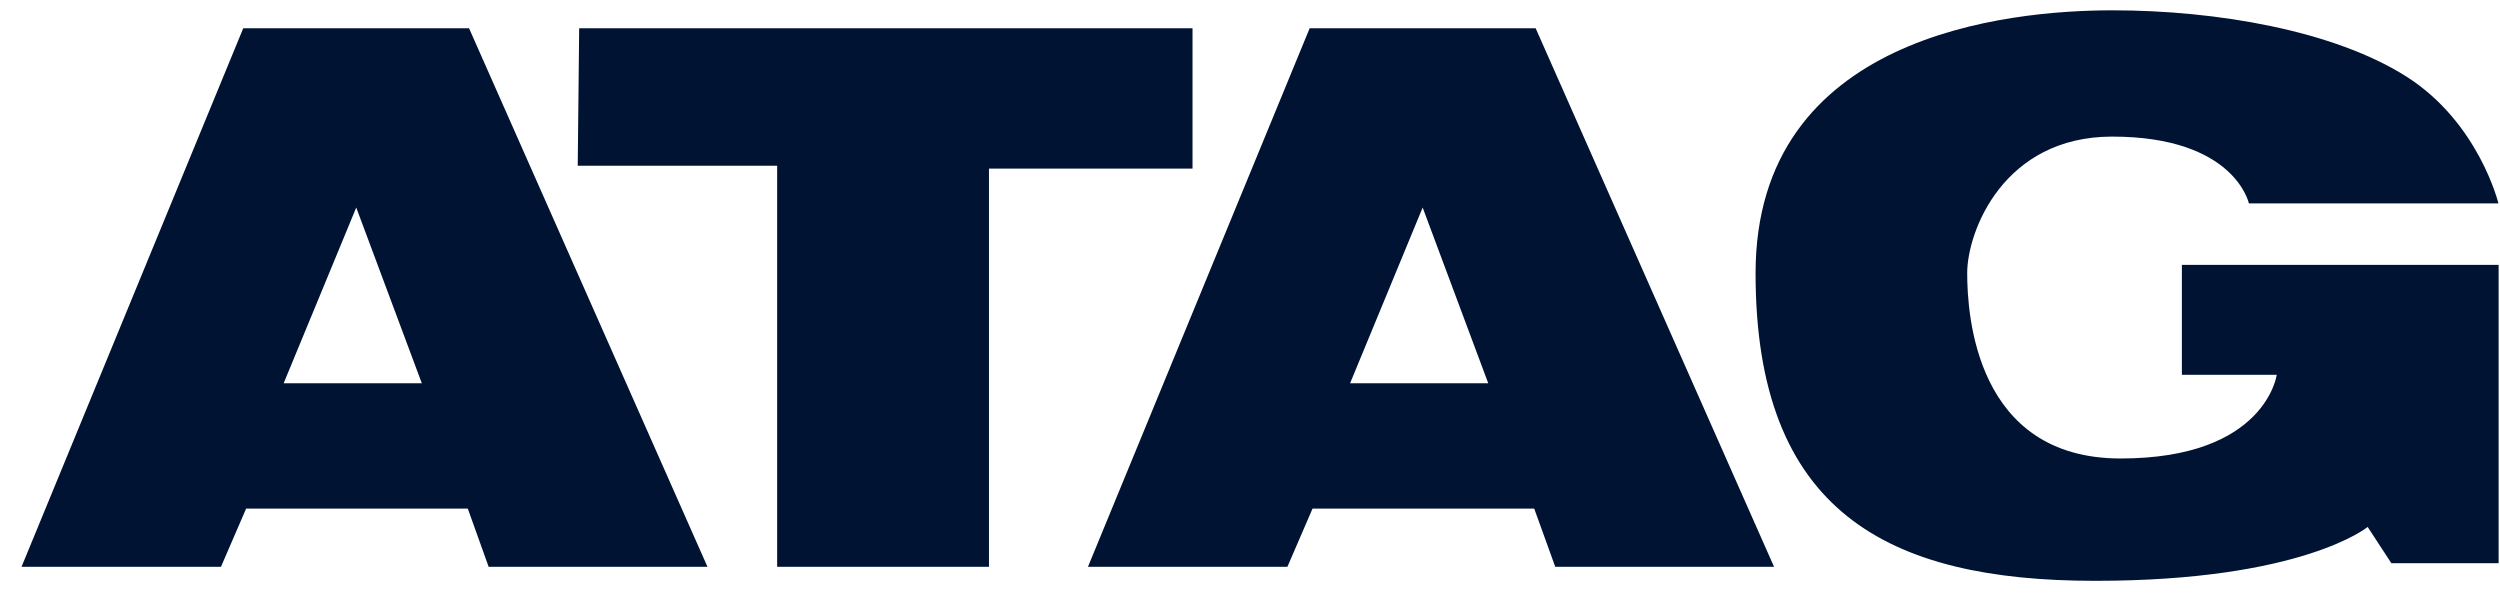
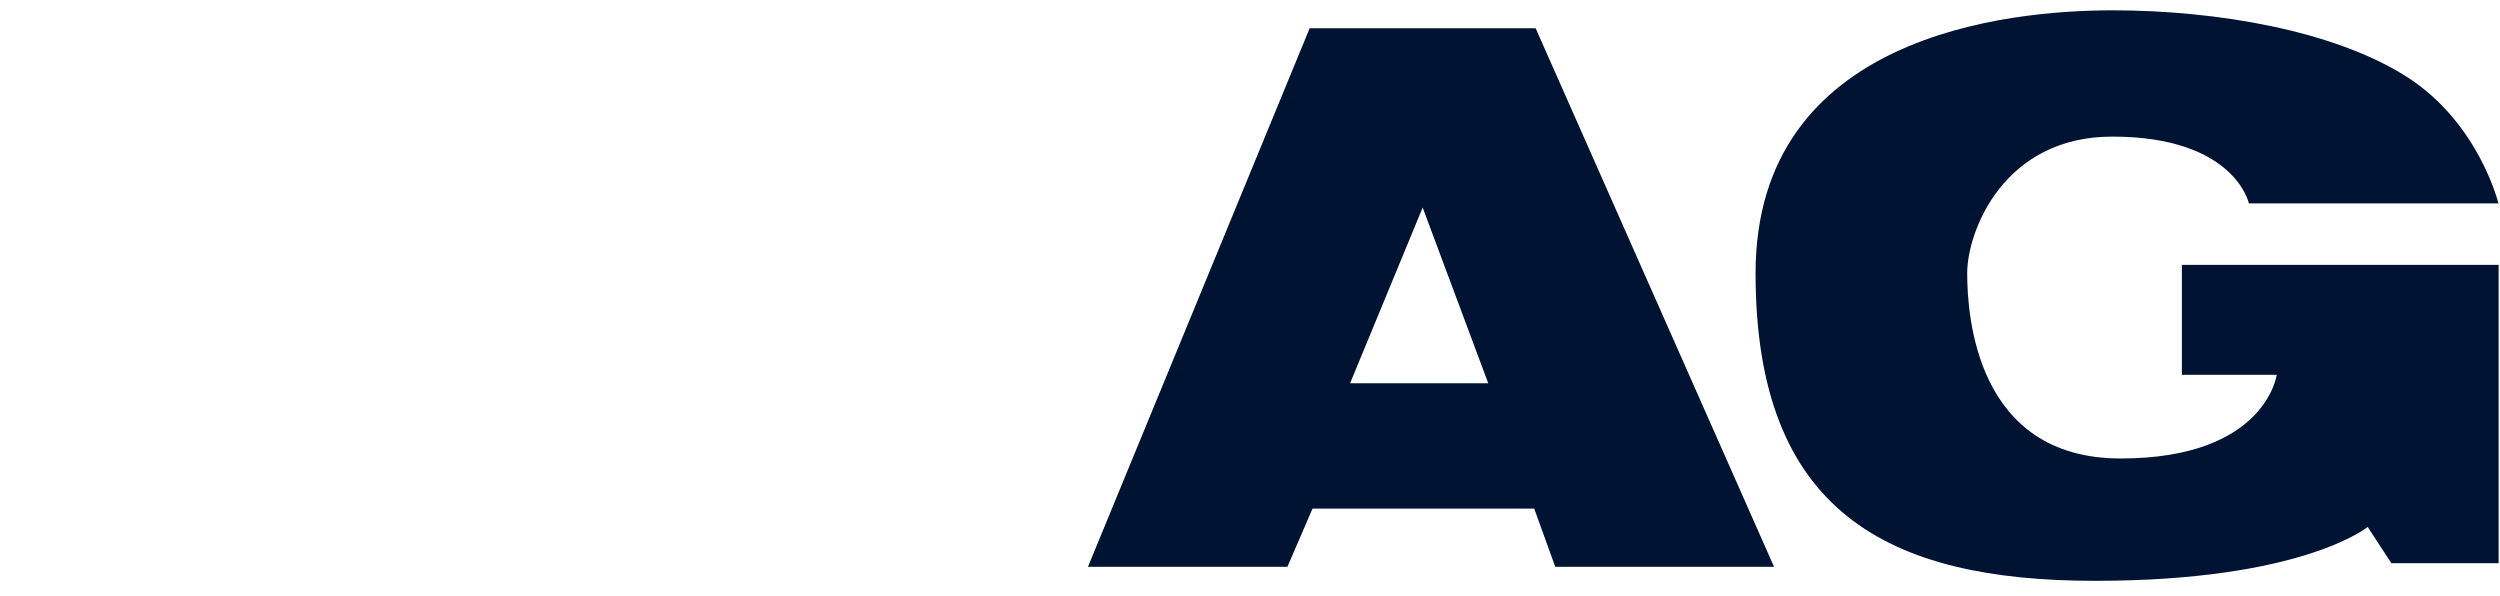
<svg xmlns="http://www.w3.org/2000/svg" width="109" height="26" viewBox="0 0 109 26" fill="none">
  <g id="Group 22">
-     <path id="Vector" d="M20.451 1.233H10.605L0.939 24.713H9.634L10.731 22.175H20.396L21.305 24.713H30.846L20.451 1.233ZM12.368 16.709L15.532 9.049L18.391 16.709H12.376H12.368Z" fill="#001333" />
    <path id="Vector_2" d="M66.947 1.233H57.101L47.435 24.713H56.13L57.227 22.175H66.892L67.809 24.713H77.349L66.955 1.233H66.947ZM58.864 16.709L62.028 9.049L64.887 16.709H58.872H58.864Z" fill="#001333" />
-     <path id="Vector_3" d="M25.252 1.233H51.994V7.35H43.119V24.713H33.884V7.225H25.189L25.252 1.233Z" fill="#001333" />
    <path id="Vector_4" d="M95.146 11.548H108.94V24.556H104.264L103.23 22.974C103.23 22.974 100.402 25.324 91.347 25.324C82.292 25.324 76.543 22.308 76.543 11.916C76.543 1.523 87.54 0.45 92.099 0.45C96.658 0.45 101.765 1.335 104.922 3.34C108.078 5.345 108.932 8.869 108.932 8.869H98.052C98.052 8.869 97.441 5.956 92.091 5.956C87.352 5.956 85.77 10.091 85.77 11.908C85.77 13.725 86.138 19.99 92.459 19.99C98.781 19.99 99.266 16.341 99.266 16.341H95.13V11.54L95.146 11.548Z" fill="#001333" />
  </g>
</svg>